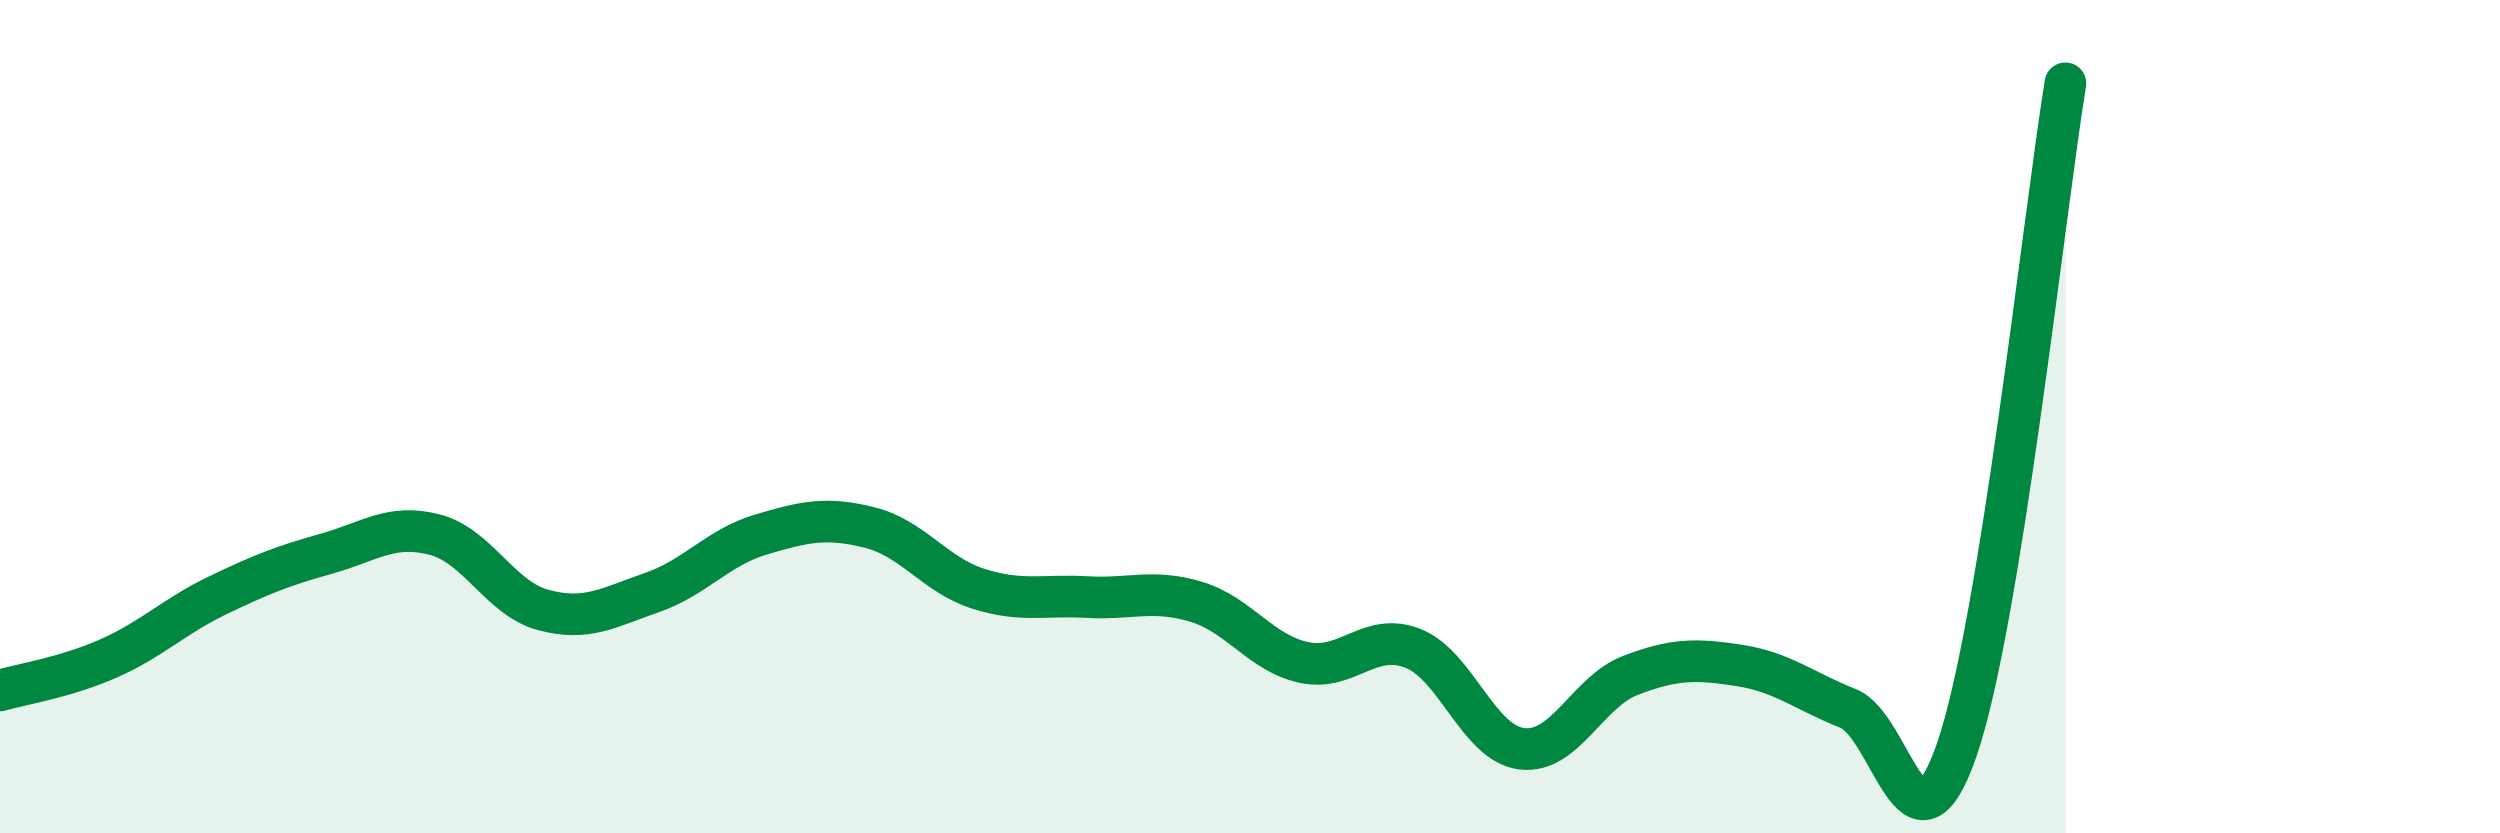
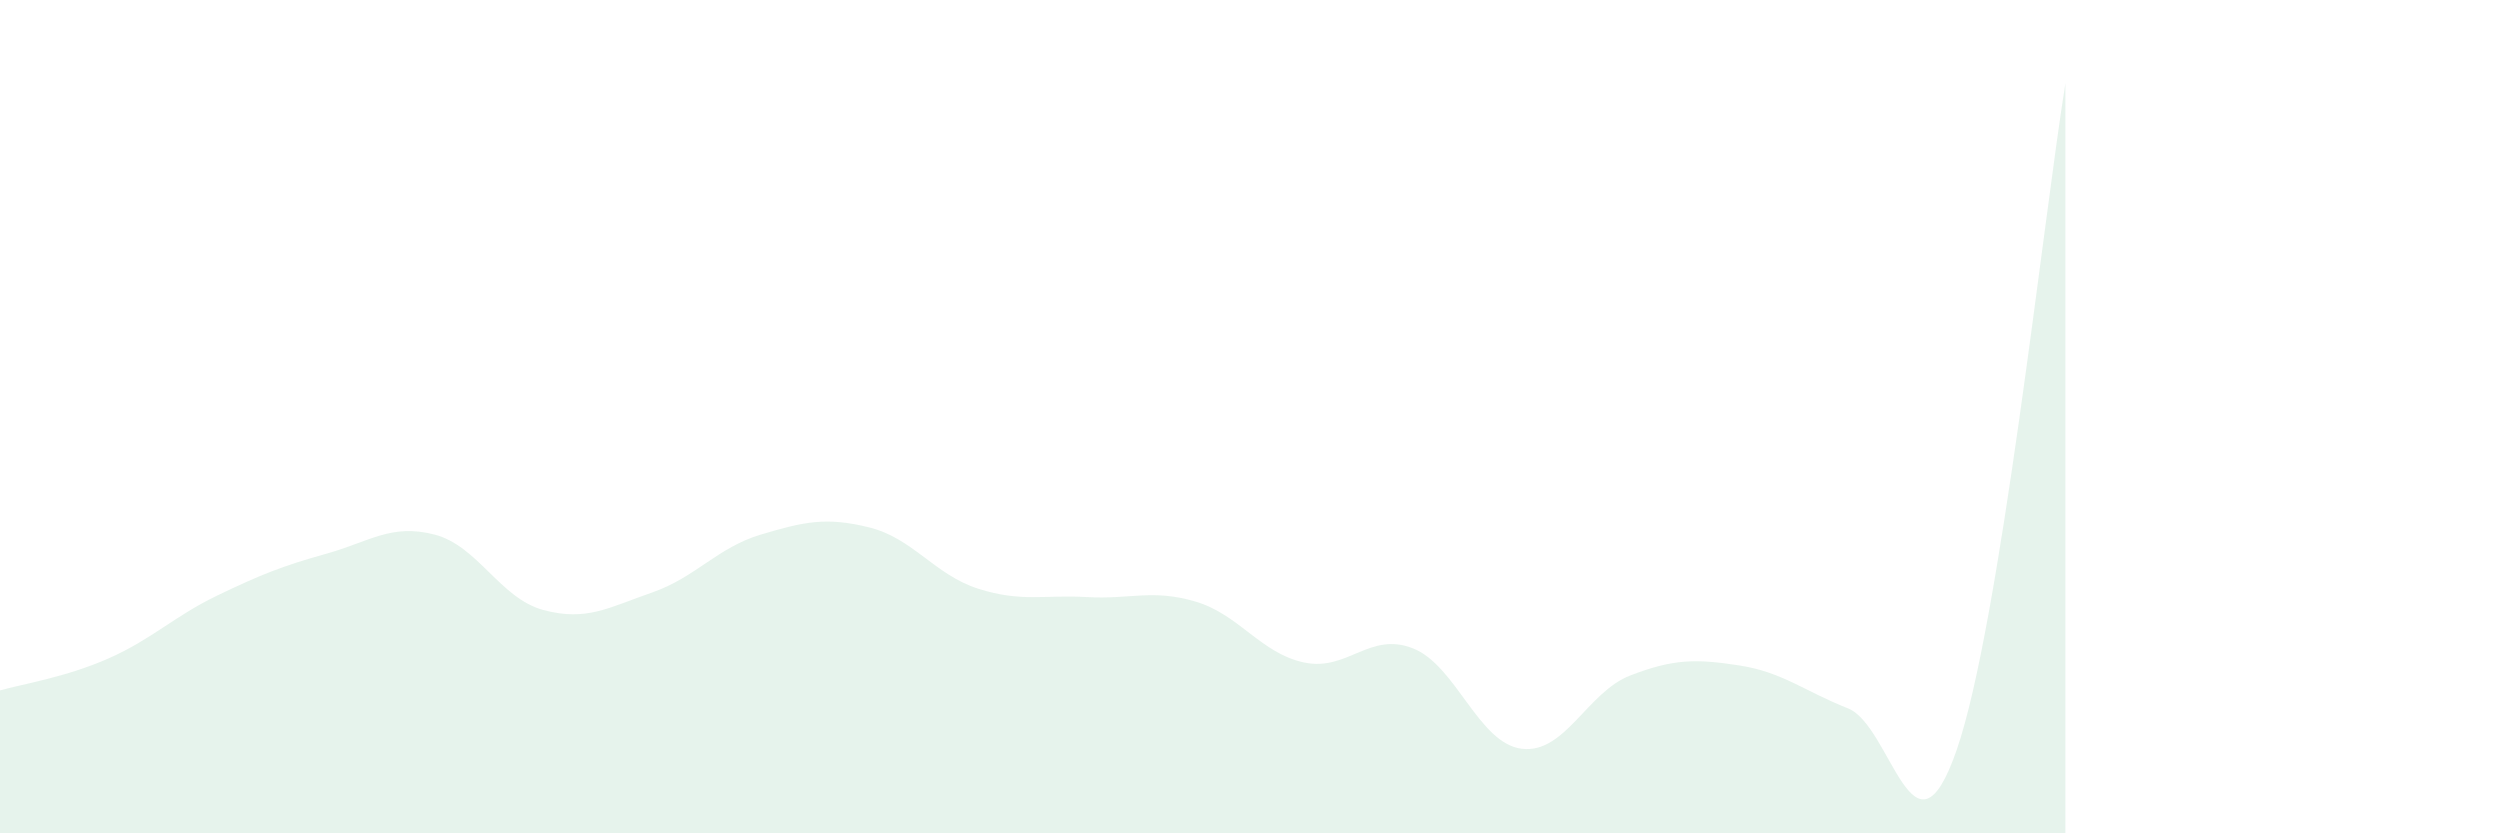
<svg xmlns="http://www.w3.org/2000/svg" width="60" height="20" viewBox="0 0 60 20">
  <path d="M 0,16.57 C 0.52,16.42 1.57,16.26 2.61,15.8 C 3.65,15.34 4.18,14.79 5.22,14.29 C 6.26,13.79 6.79,13.58 7.83,13.29 C 8.87,13 9.39,12.56 10.43,12.83 C 11.47,13.1 12,14.36 13.04,14.64 C 14.08,14.92 14.61,14.58 15.65,14.22 C 16.69,13.86 17.22,13.14 18.26,12.83 C 19.3,12.52 19.83,12.4 20.87,12.66 C 21.91,12.92 22.44,13.8 23.48,14.13 C 24.52,14.46 25.05,14.27 26.09,14.33 C 27.13,14.39 27.66,14.13 28.7,14.44 C 29.74,14.75 30.26,15.68 31.3,15.9 C 32.34,16.12 32.87,15.15 33.91,15.56 C 34.95,15.97 35.48,17.84 36.52,17.97 C 37.56,18.1 38.09,16.61 39.13,16.21 C 40.17,15.81 40.7,15.81 41.74,15.97 C 42.78,16.13 43.31,16.59 44.35,17 C 45.39,17.41 45.92,21 46.96,18 C 48,15 49.05,5.2 49.57,2L49.57 20L0 20Z" fill="#008740" opacity="0.1" stroke-linecap="round" stroke-linejoin="round" />
-   <path d="M 0,16.57 C 0.52,16.42 1.57,16.26 2.61,15.8 C 3.65,15.34 4.18,14.79 5.22,14.29 C 6.26,13.79 6.79,13.58 7.83,13.29 C 8.87,13 9.39,12.56 10.43,12.83 C 11.47,13.1 12,14.36 13.04,14.64 C 14.08,14.92 14.61,14.58 15.65,14.22 C 16.69,13.86 17.22,13.14 18.26,12.83 C 19.3,12.52 19.83,12.4 20.87,12.66 C 21.91,12.92 22.44,13.8 23.48,14.13 C 24.52,14.46 25.05,14.27 26.09,14.33 C 27.13,14.39 27.66,14.13 28.7,14.44 C 29.74,14.75 30.26,15.68 31.3,15.9 C 32.34,16.12 32.87,15.15 33.91,15.56 C 34.95,15.97 35.48,17.84 36.52,17.97 C 37.56,18.1 38.09,16.61 39.13,16.21 C 40.17,15.81 40.7,15.81 41.74,15.97 C 42.78,16.13 43.31,16.59 44.35,17 C 45.39,17.41 45.92,21 46.96,18 C 48,15 49.05,5.2 49.57,2" stroke="#008740" stroke-width="1" fill="none" stroke-linecap="round" stroke-linejoin="round" />
</svg>